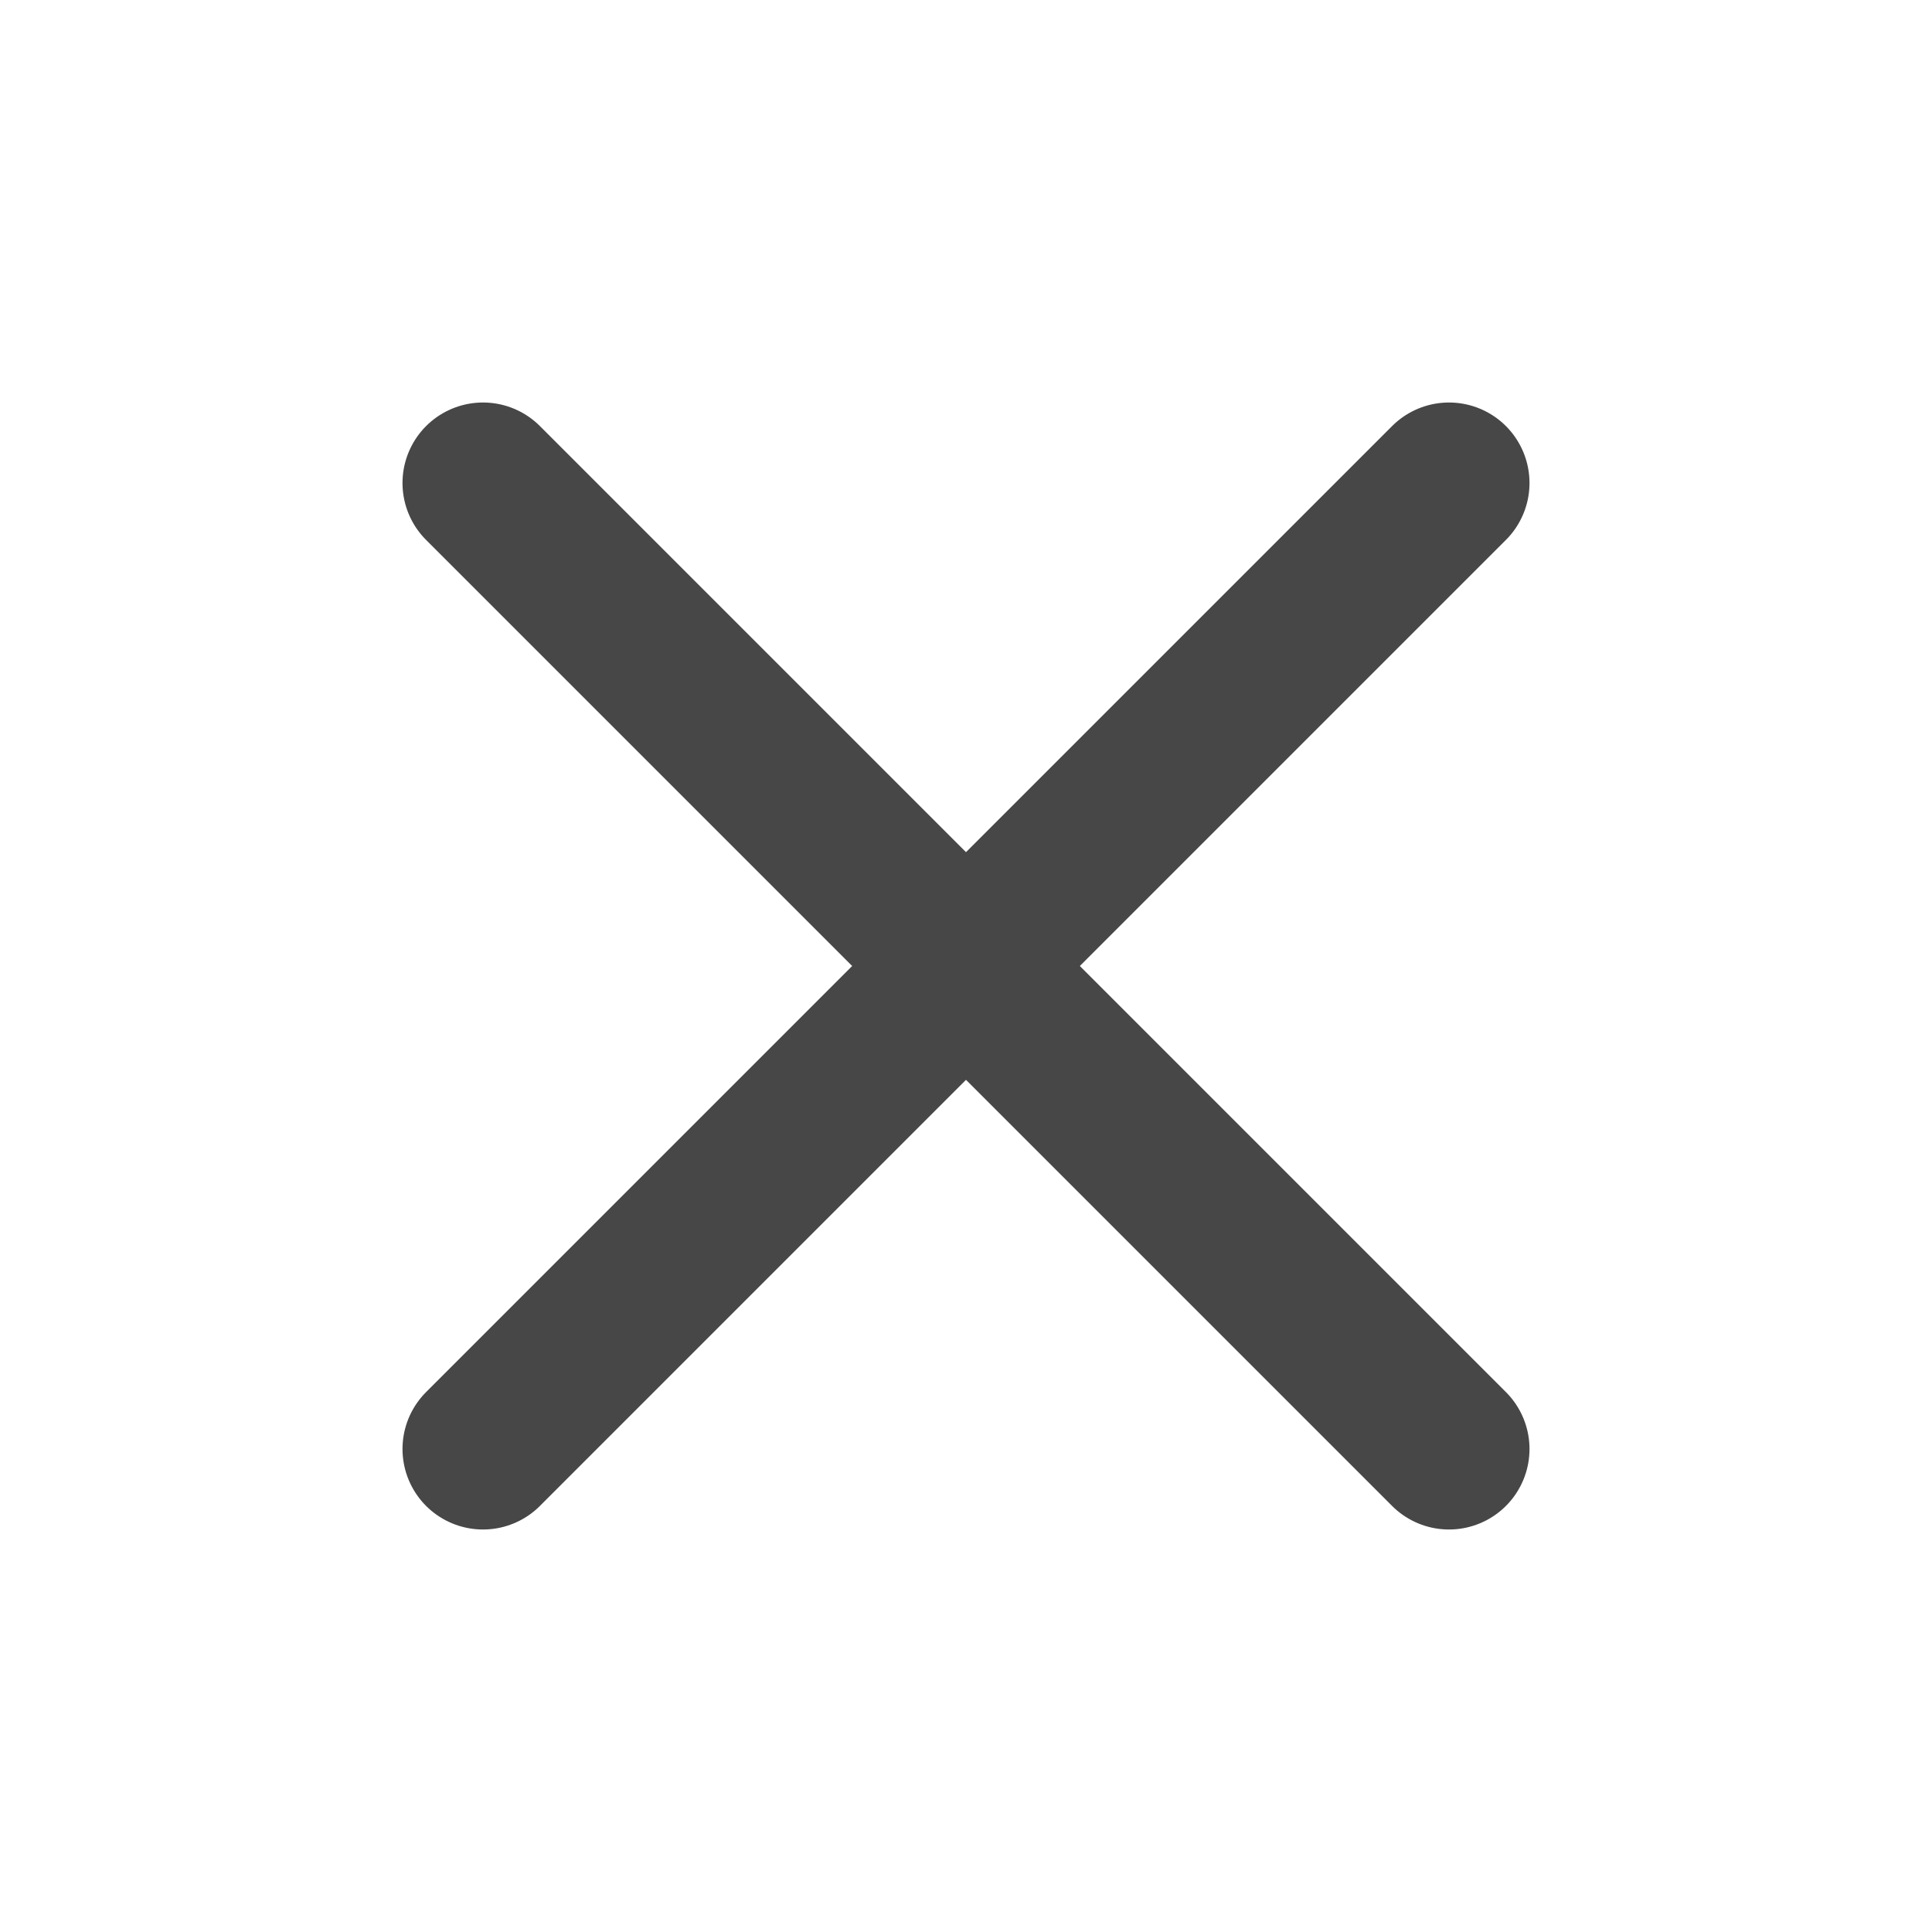
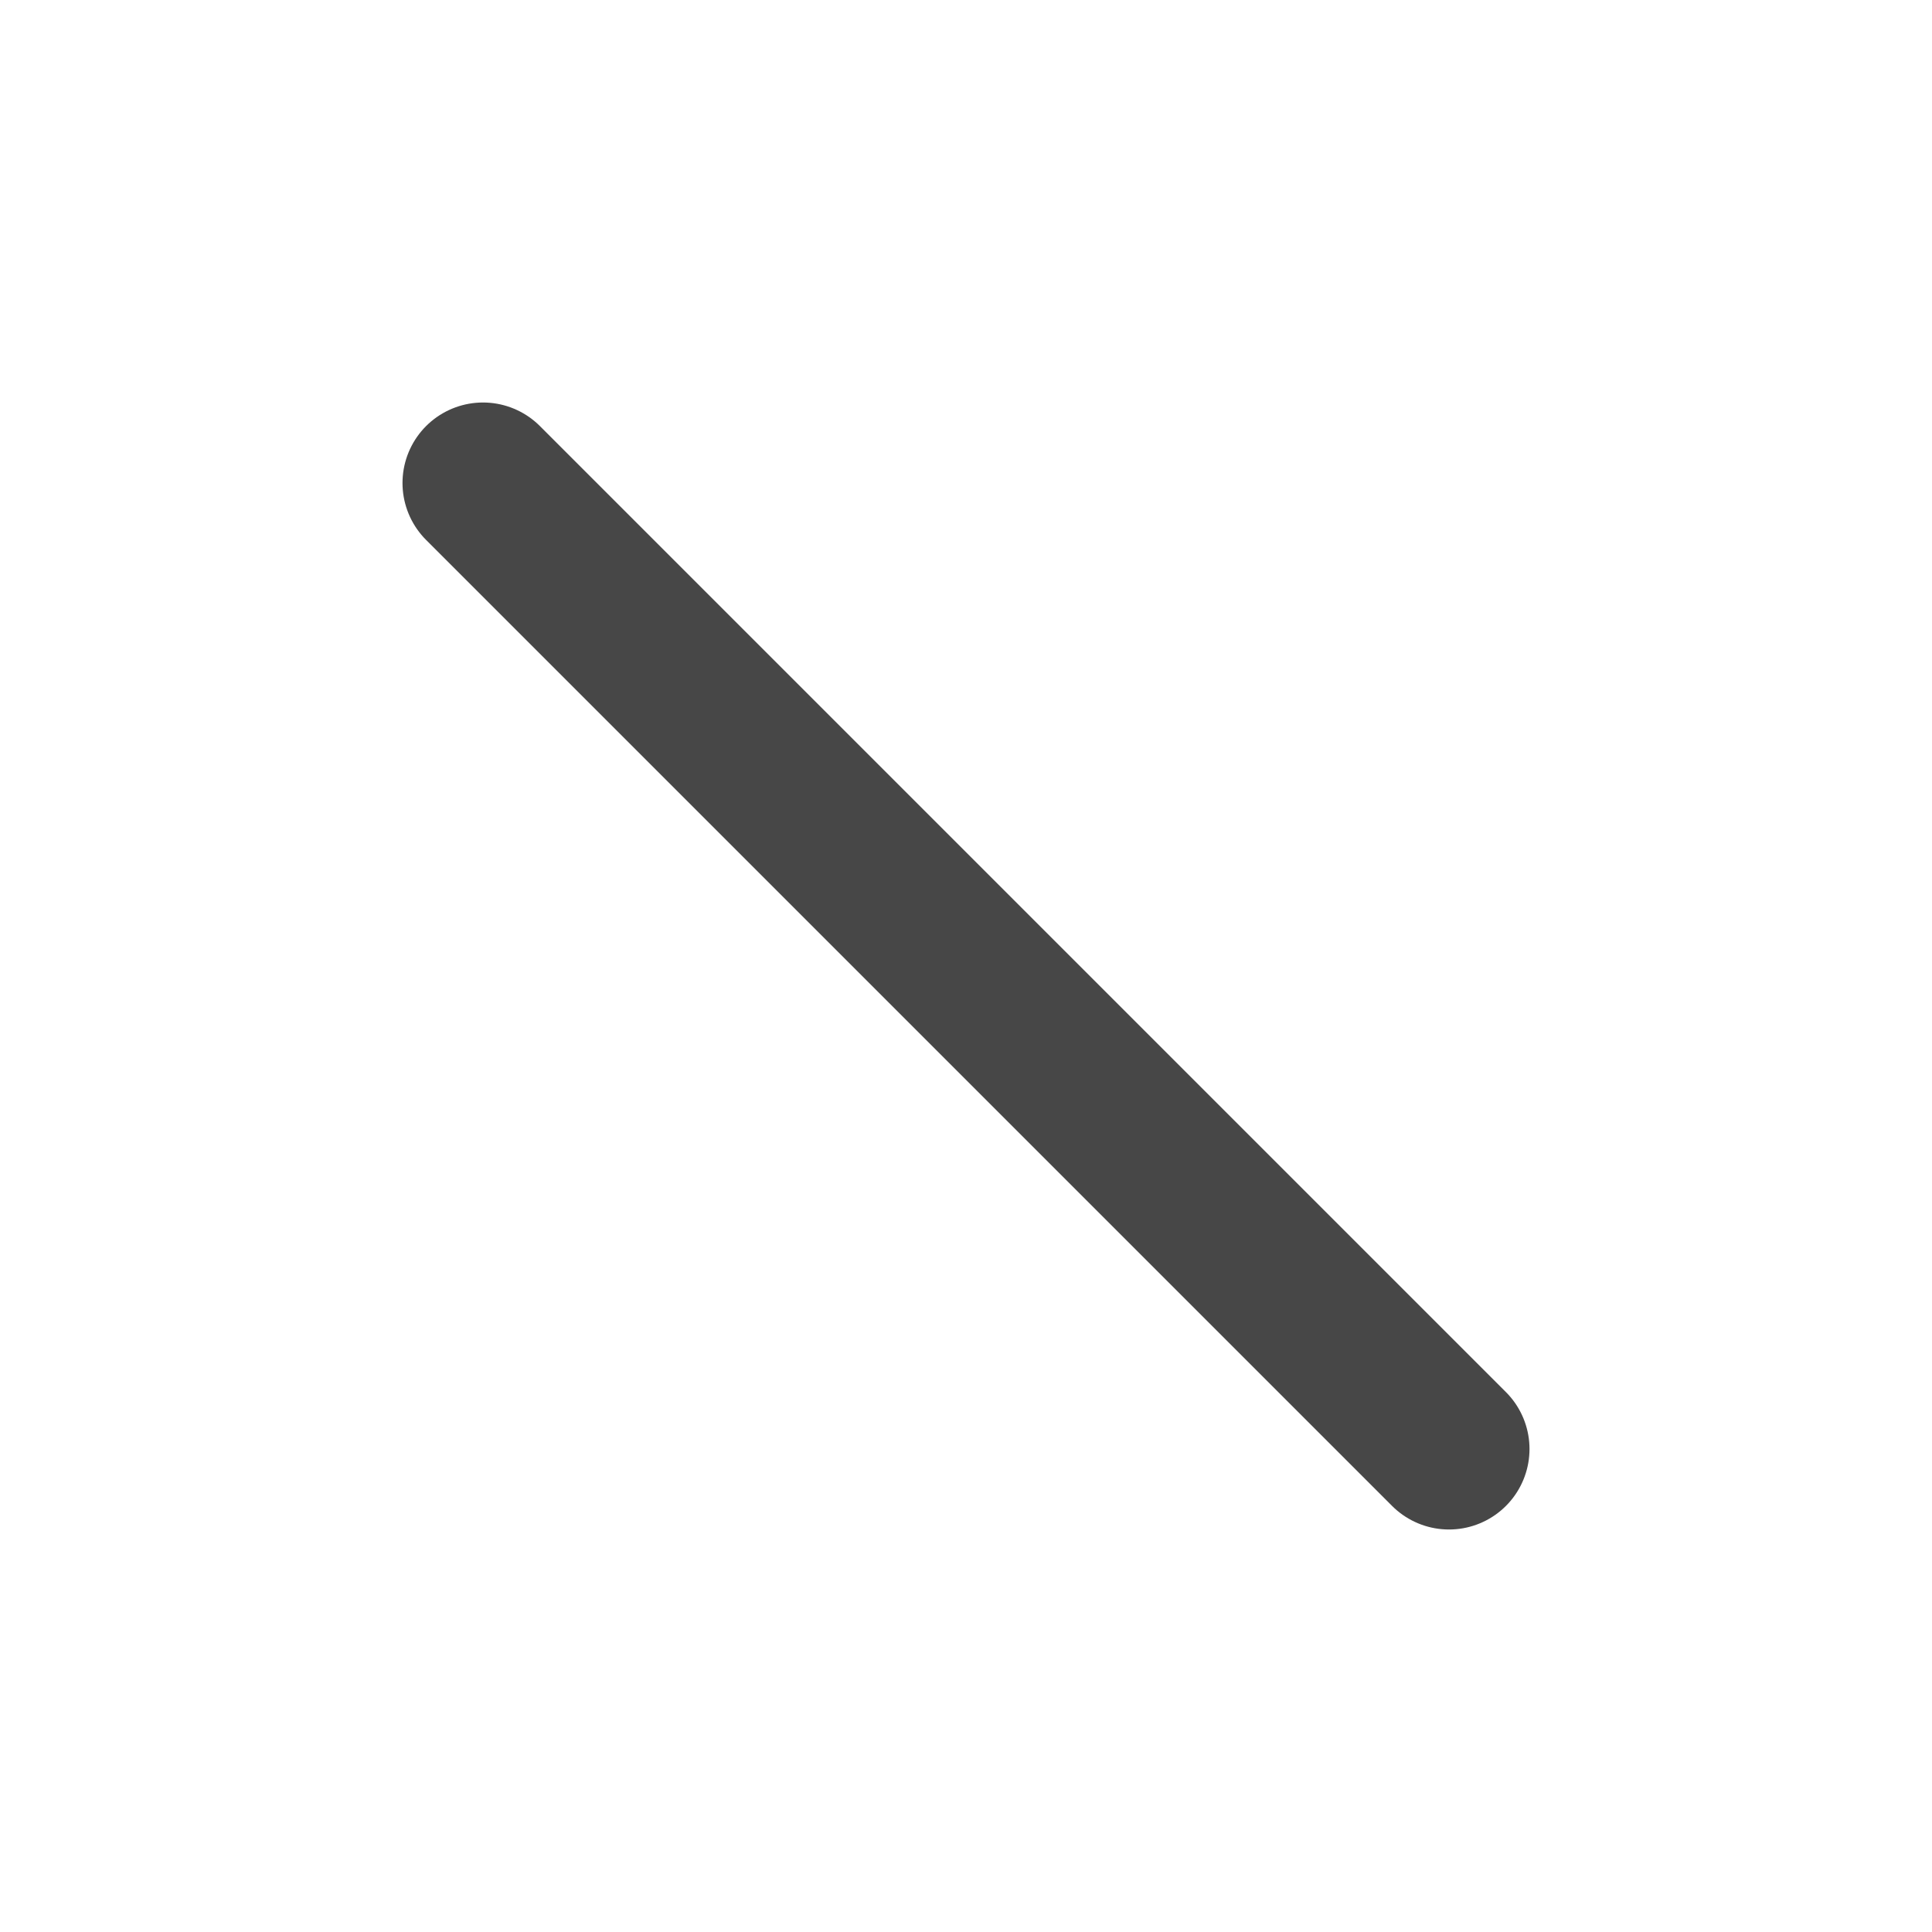
<svg xmlns="http://www.w3.org/2000/svg" width="24" height="24" viewBox="0 0 24 24" fill="none">
-   <path d="M18 6L6 18" stroke="#474747" stroke-width="2" stroke-linecap="round" stroke-linejoin="round" />
  <path d="M6 6L18 18" stroke="#474747" stroke-width="2" stroke-linecap="round" stroke-linejoin="round" />
</svg>